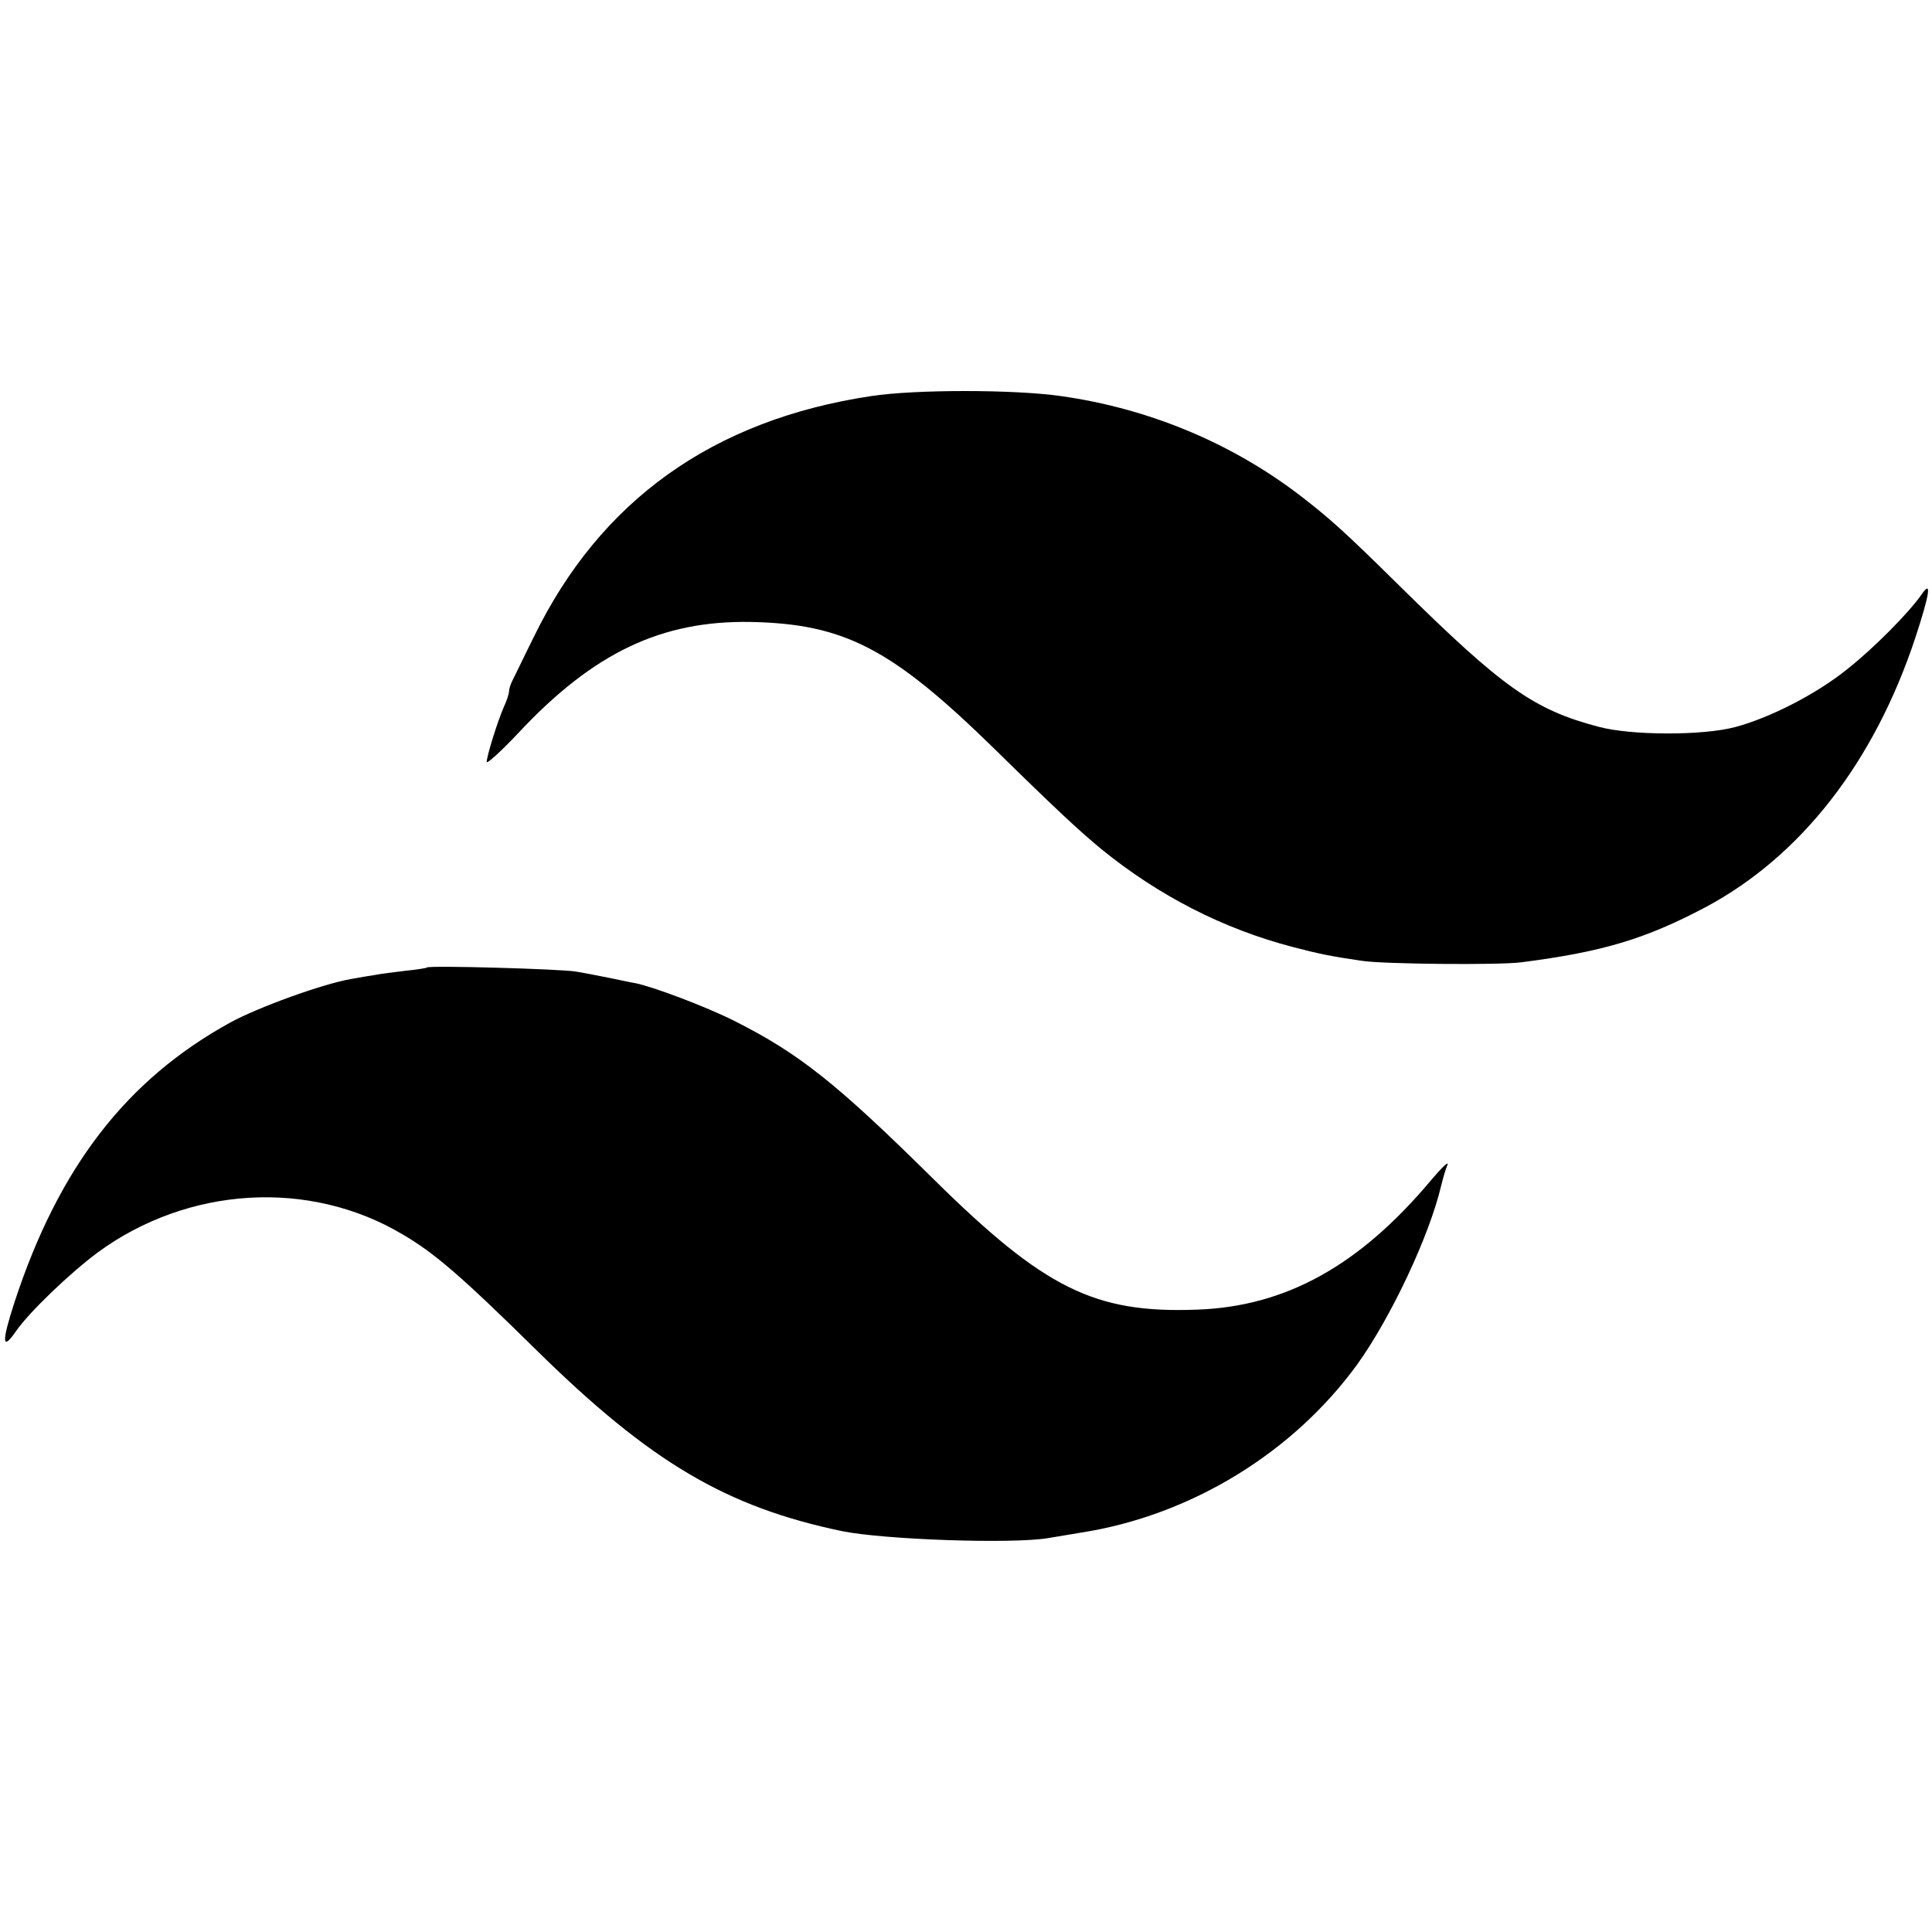
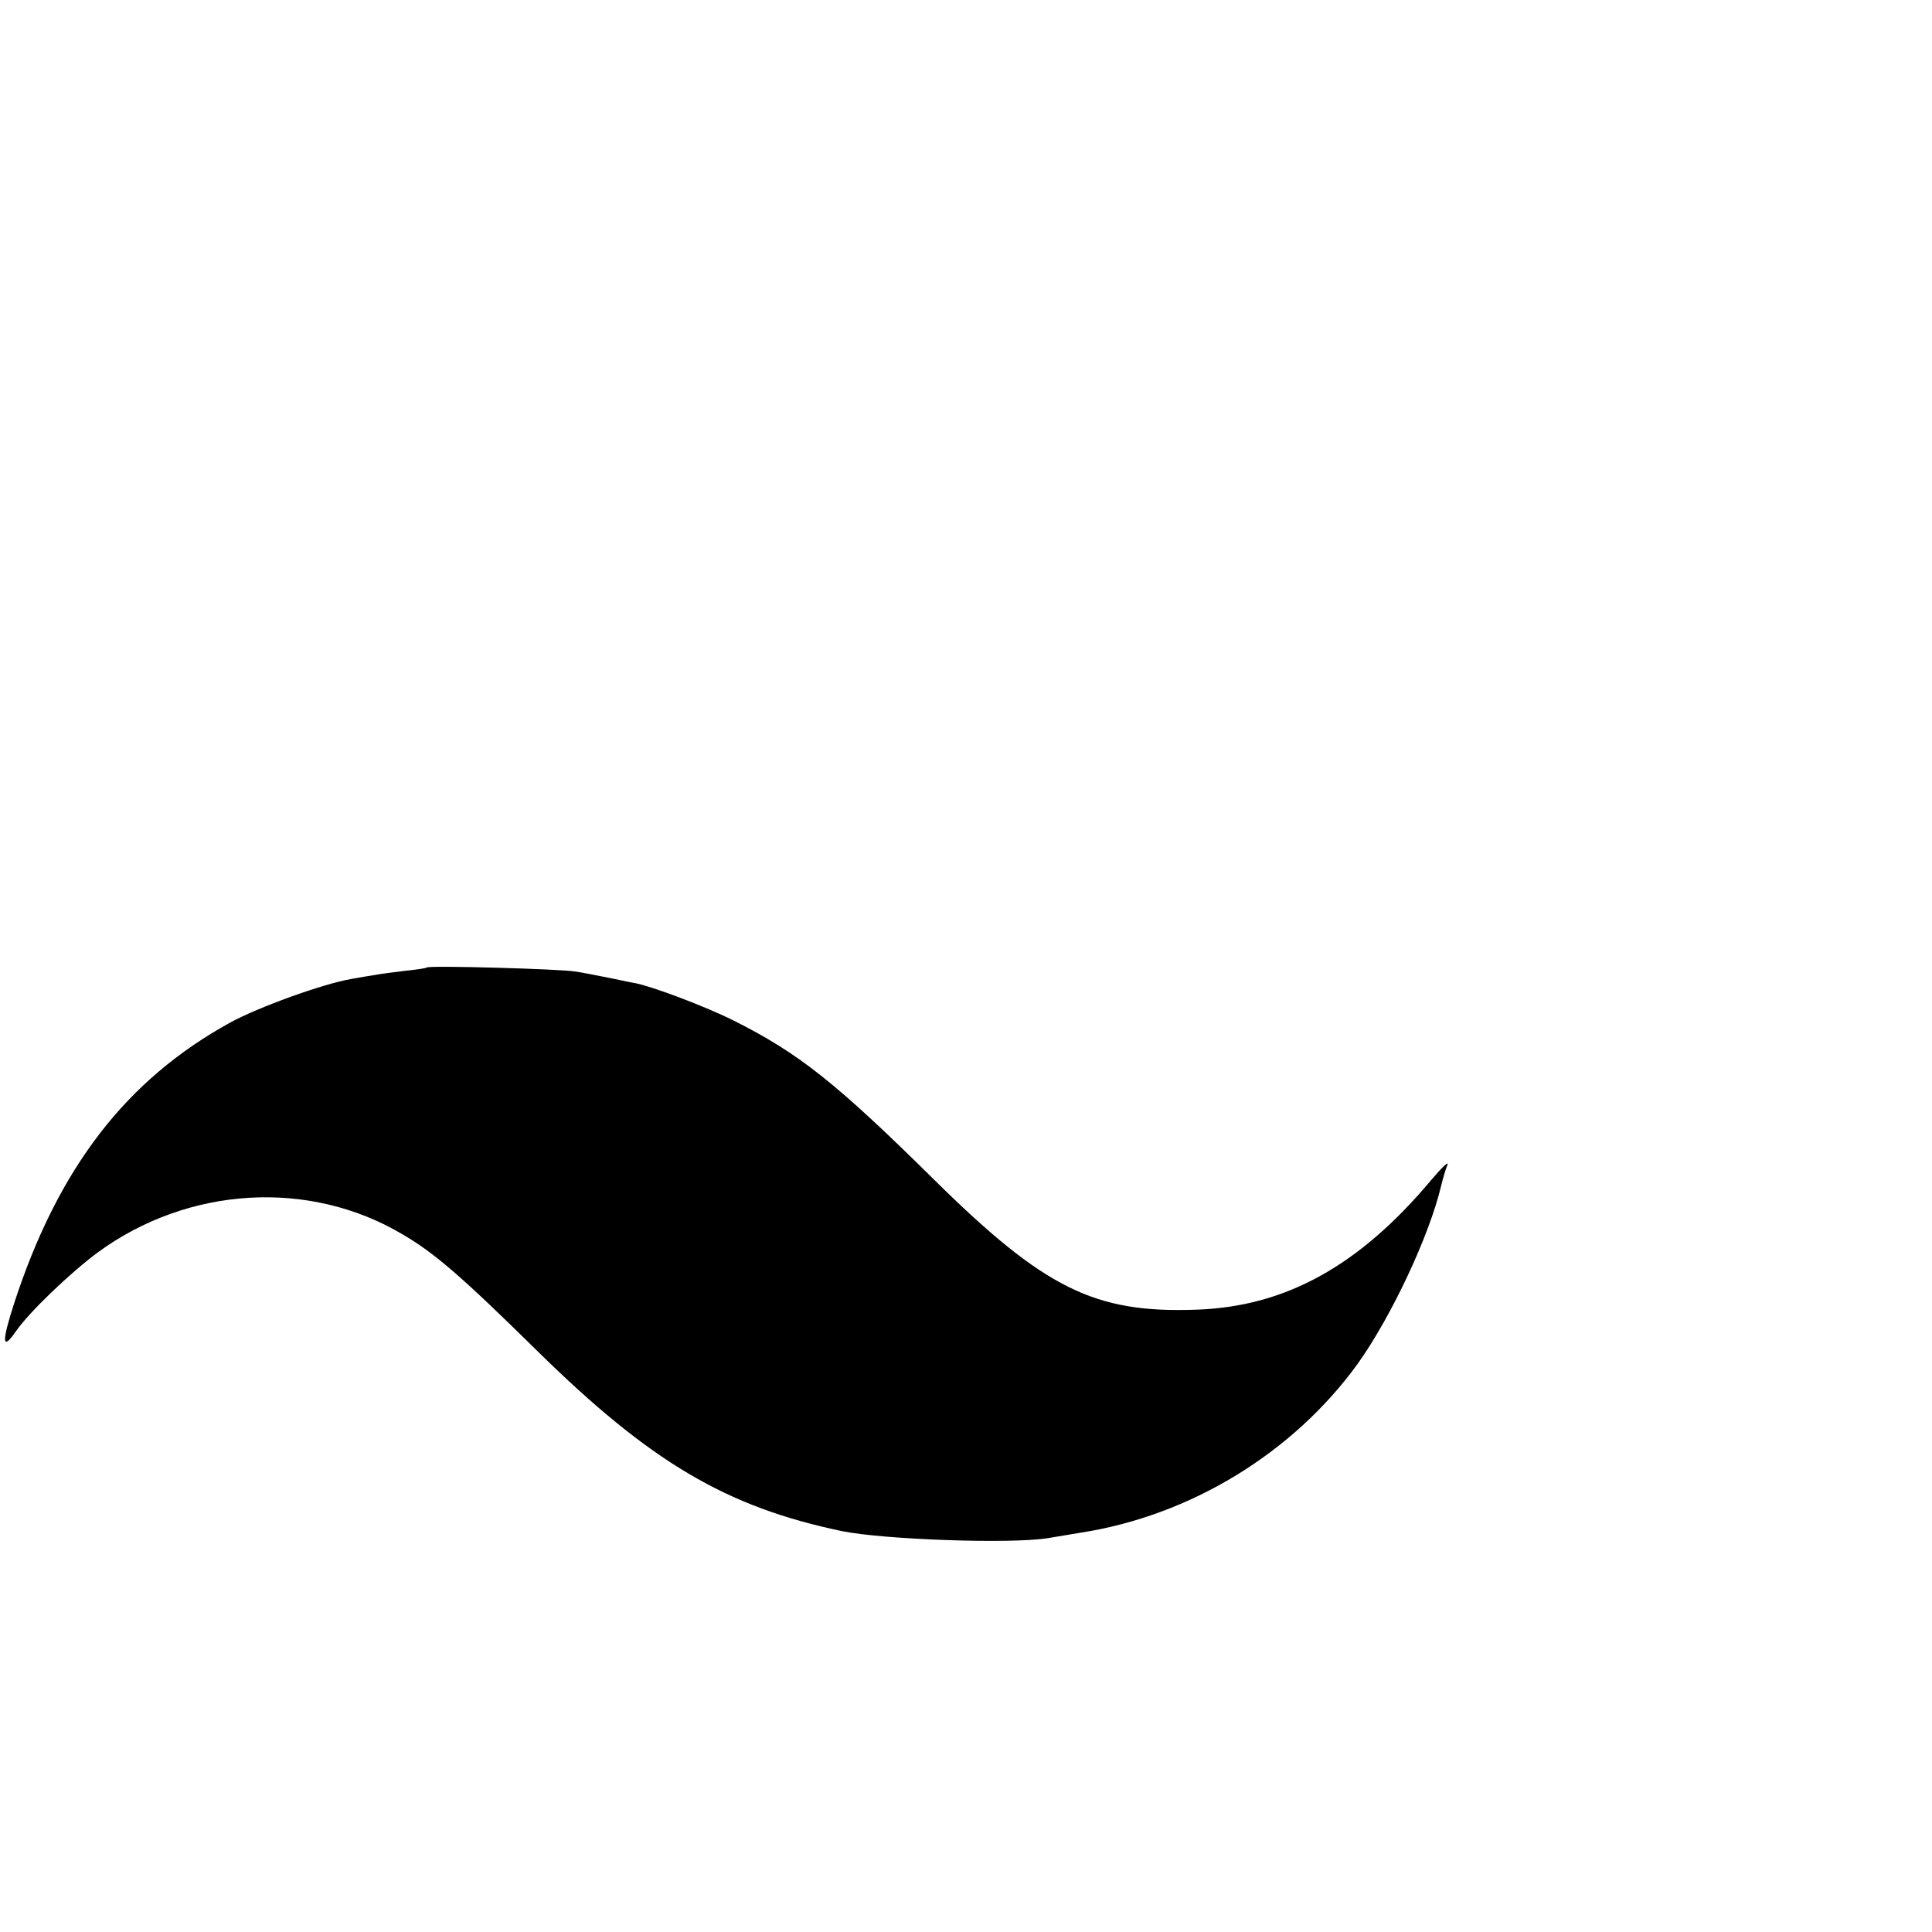
<svg xmlns="http://www.w3.org/2000/svg" version="1.0" width="520pt" height="520pt" viewBox="0 0 520 520" preserveAspectRatio="xMidYMid meet">
  <g transform="translate(0,520) scale(0.1,-0.1)" fill="#000000" stroke="none">
-     <path d="M2345 4134 c-426 -64 -730 -281 -909 -650 -27 -54 -52 -107 -57 -116 -5 -10 -9 -23 -9 -29 0 -6 -6 -25 -14 -42 -17 -39 -46 -132 -46 -148 0 -6 39 29 86 79 202 216 385 302 624 298 253 -5 380 -71 657 -342 170 -167 231 -223 288 -270 154 -125 327 -214 515 -263 69 -18 102 -25 185 -37 56 -9 370 -12 430 -4 219 28 334 63 495 148 257 137 454 390 565 725 39 119 45 158 17 117 -34 -49 -129 -145 -200 -201 -83 -67 -208 -131 -302 -156 -86 -23 -279 -23 -368 1 -174 46 -257 105 -532 376 -151 149 -191 185 -273 248 -185 141 -407 233 -642 266 -126 18 -392 18 -510 0z" />
-     <path d="M1149 2596 c-2 -2 -29 -6 -59 -9 -30 -4 -66 -8 -80 -11 -14 -2 -43 -7 -65 -11 -76 -13 -250 -76 -325 -117 -280 -154 -462 -390 -581 -753 -35 -108 -34 -133 4 -78 36 52 146 157 220 212 243 178 569 198 820 49 86 -50 160 -114 362 -313 306 -301 510 -421 821 -486 112 -23 456 -35 554 -19 30 5 71 12 90 15 295 46 571 215 744 454 90 126 193 344 225 480 5 20 12 45 17 56 4 11 -15 -7 -43 -40 -194 -232 -393 -342 -633 -350 -274 -10 -409 57 -706 350 -264 261 -364 340 -539 428 -76 38 -219 92 -266 101 -8 1 -39 8 -69 14 -30 6 -71 14 -90 17 -40 7 -395 17 -401 11z" />
+     <path d="M1149 2596 c-2 -2 -29 -6 -59 -9 -30 -4 -66 -8 -80 -11 -14 -2 -43 -7 -65 -11 -76 -13 -250 -76 -325 -117 -280 -154 -462 -390 -581 -753 -35 -108 -34 -133 4 -78 36 52 146 157 220 212 243 178 569 198 820 49 86 -50 160 -114 362 -313 306 -301 510 -421 821 -486 112 -23 456 -35 554 -19 30 5 71 12 90 15 295 46 571 215 744 454 90 126 193 344 225 480 5 20 12 45 17 56 4 11 -15 -7 -43 -40 -194 -232 -393 -342 -633 -350 -274 -10 -409 57 -706 350 -264 261 -364 340 -539 428 -76 38 -219 92 -266 101 -8 1 -39 8 -69 14 -30 6 -71 14 -90 17 -40 7 -395 17 -401 11" />
  </g>
</svg>